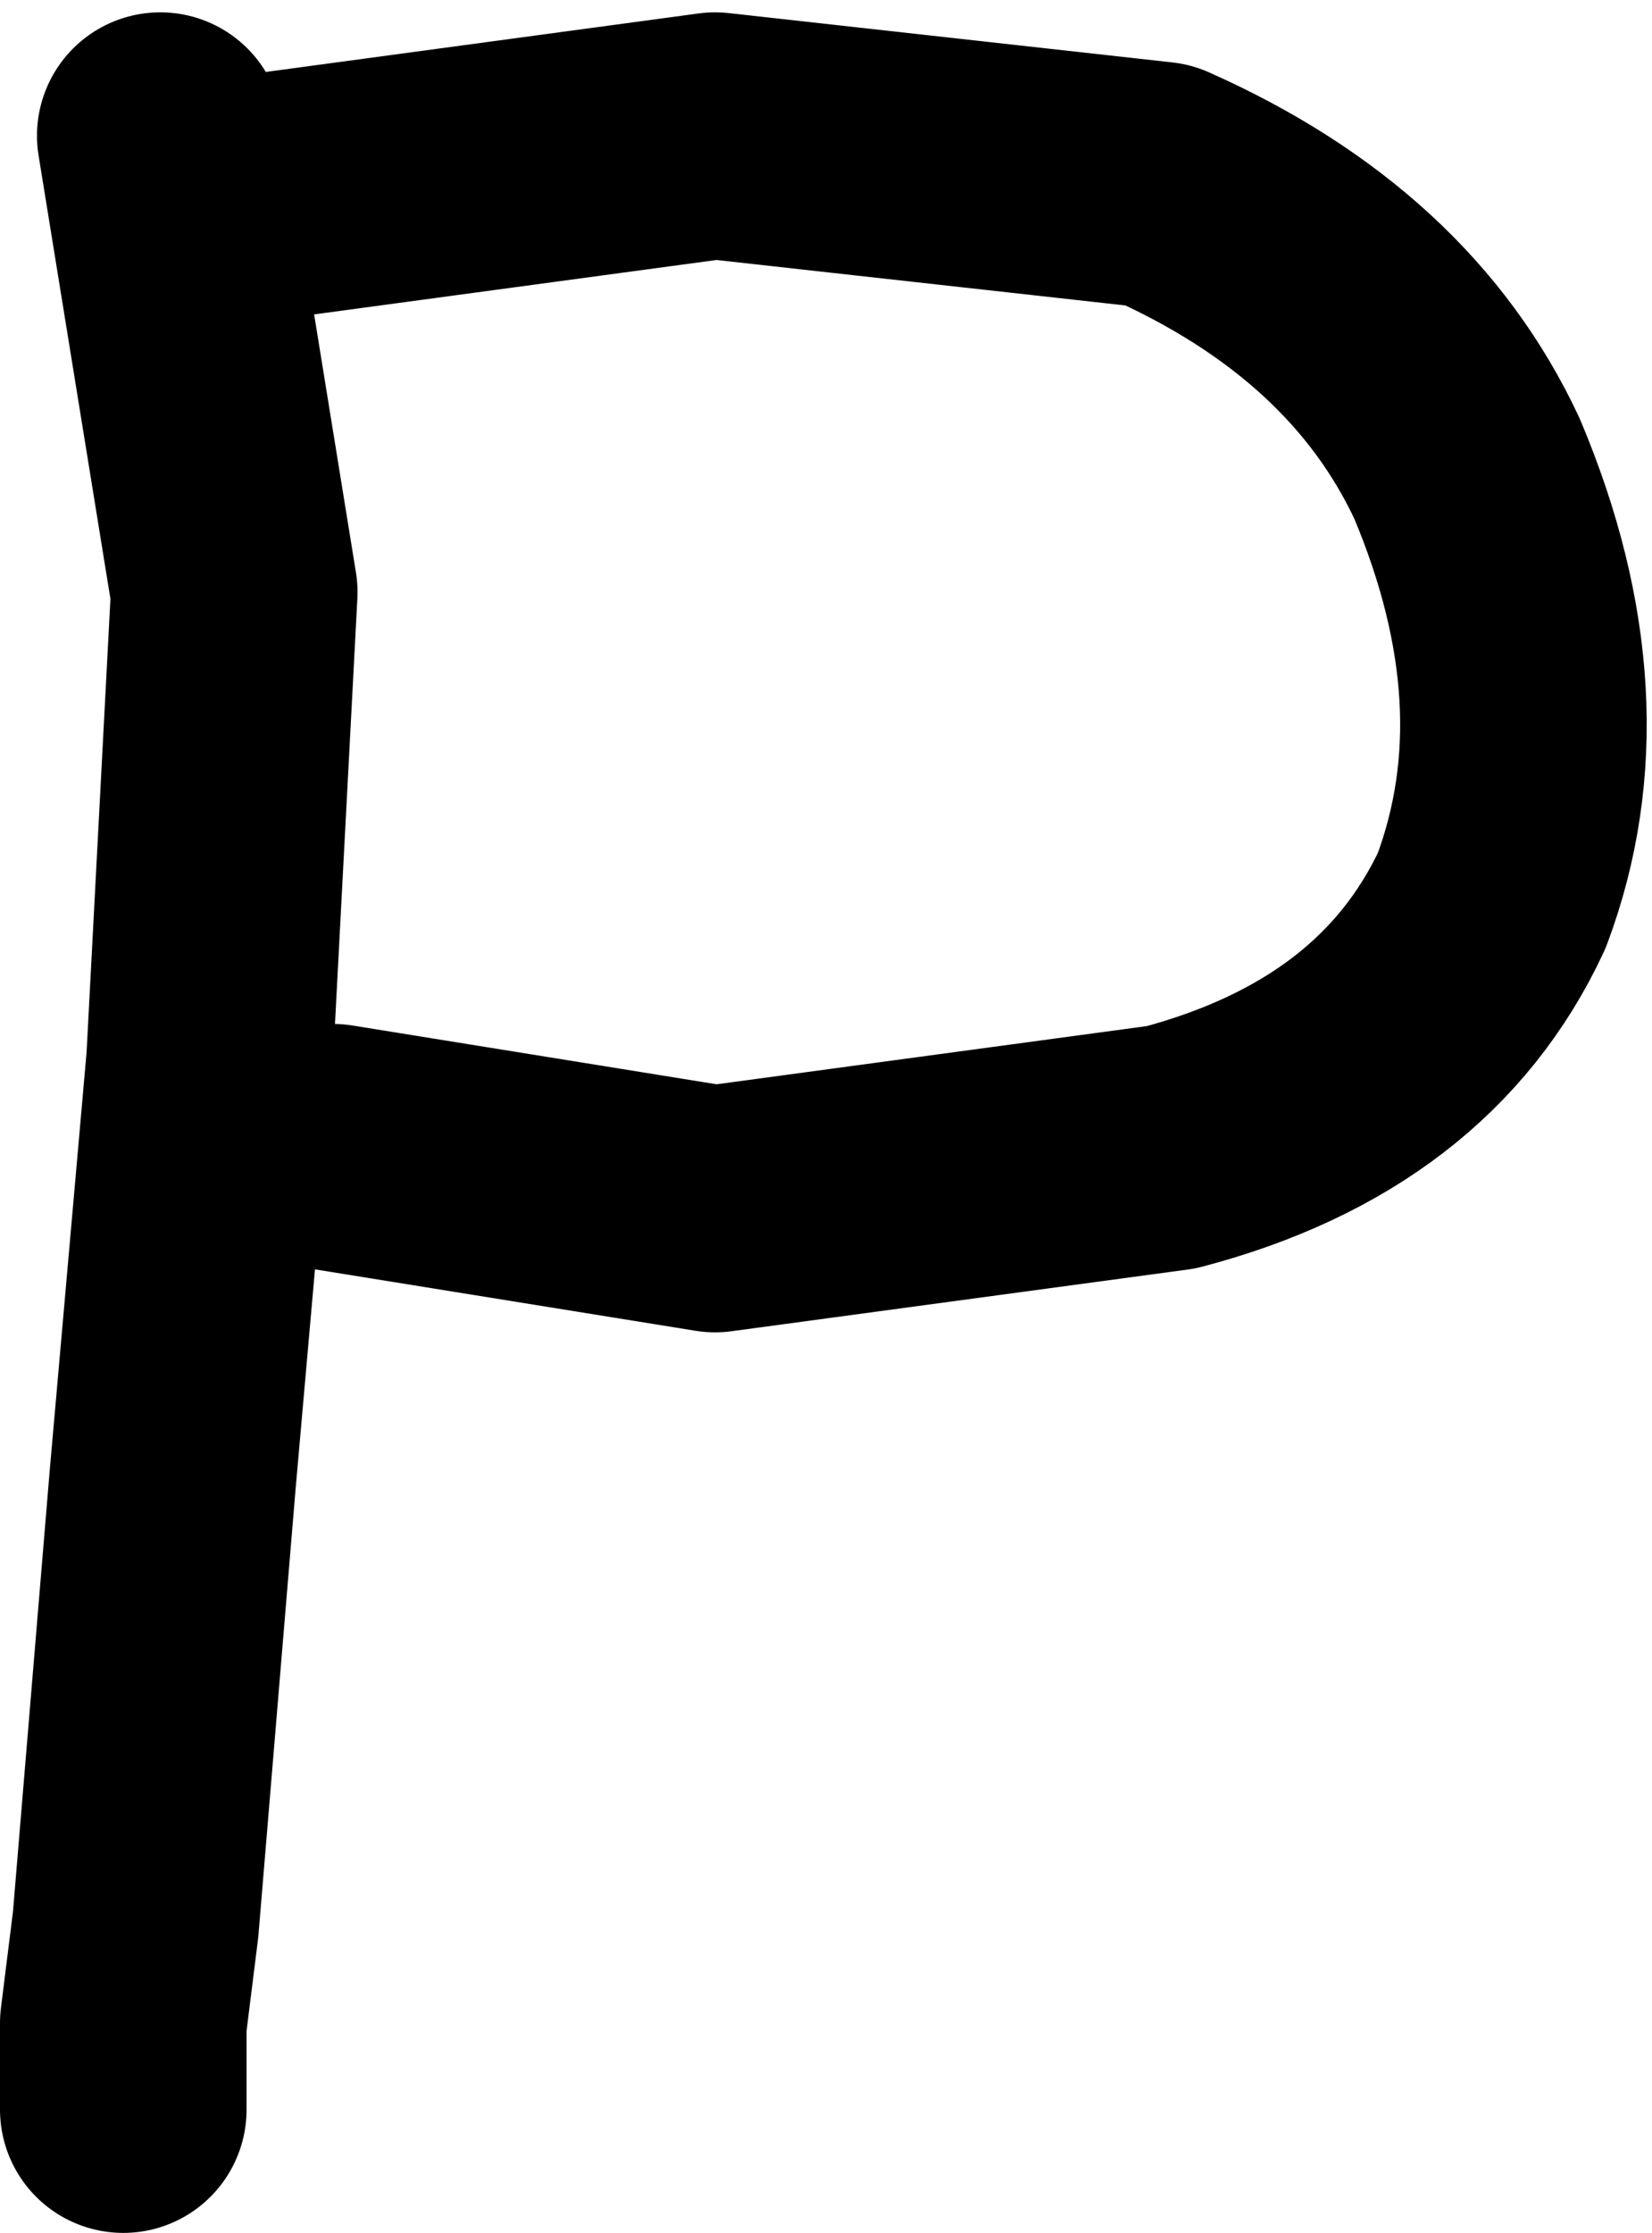
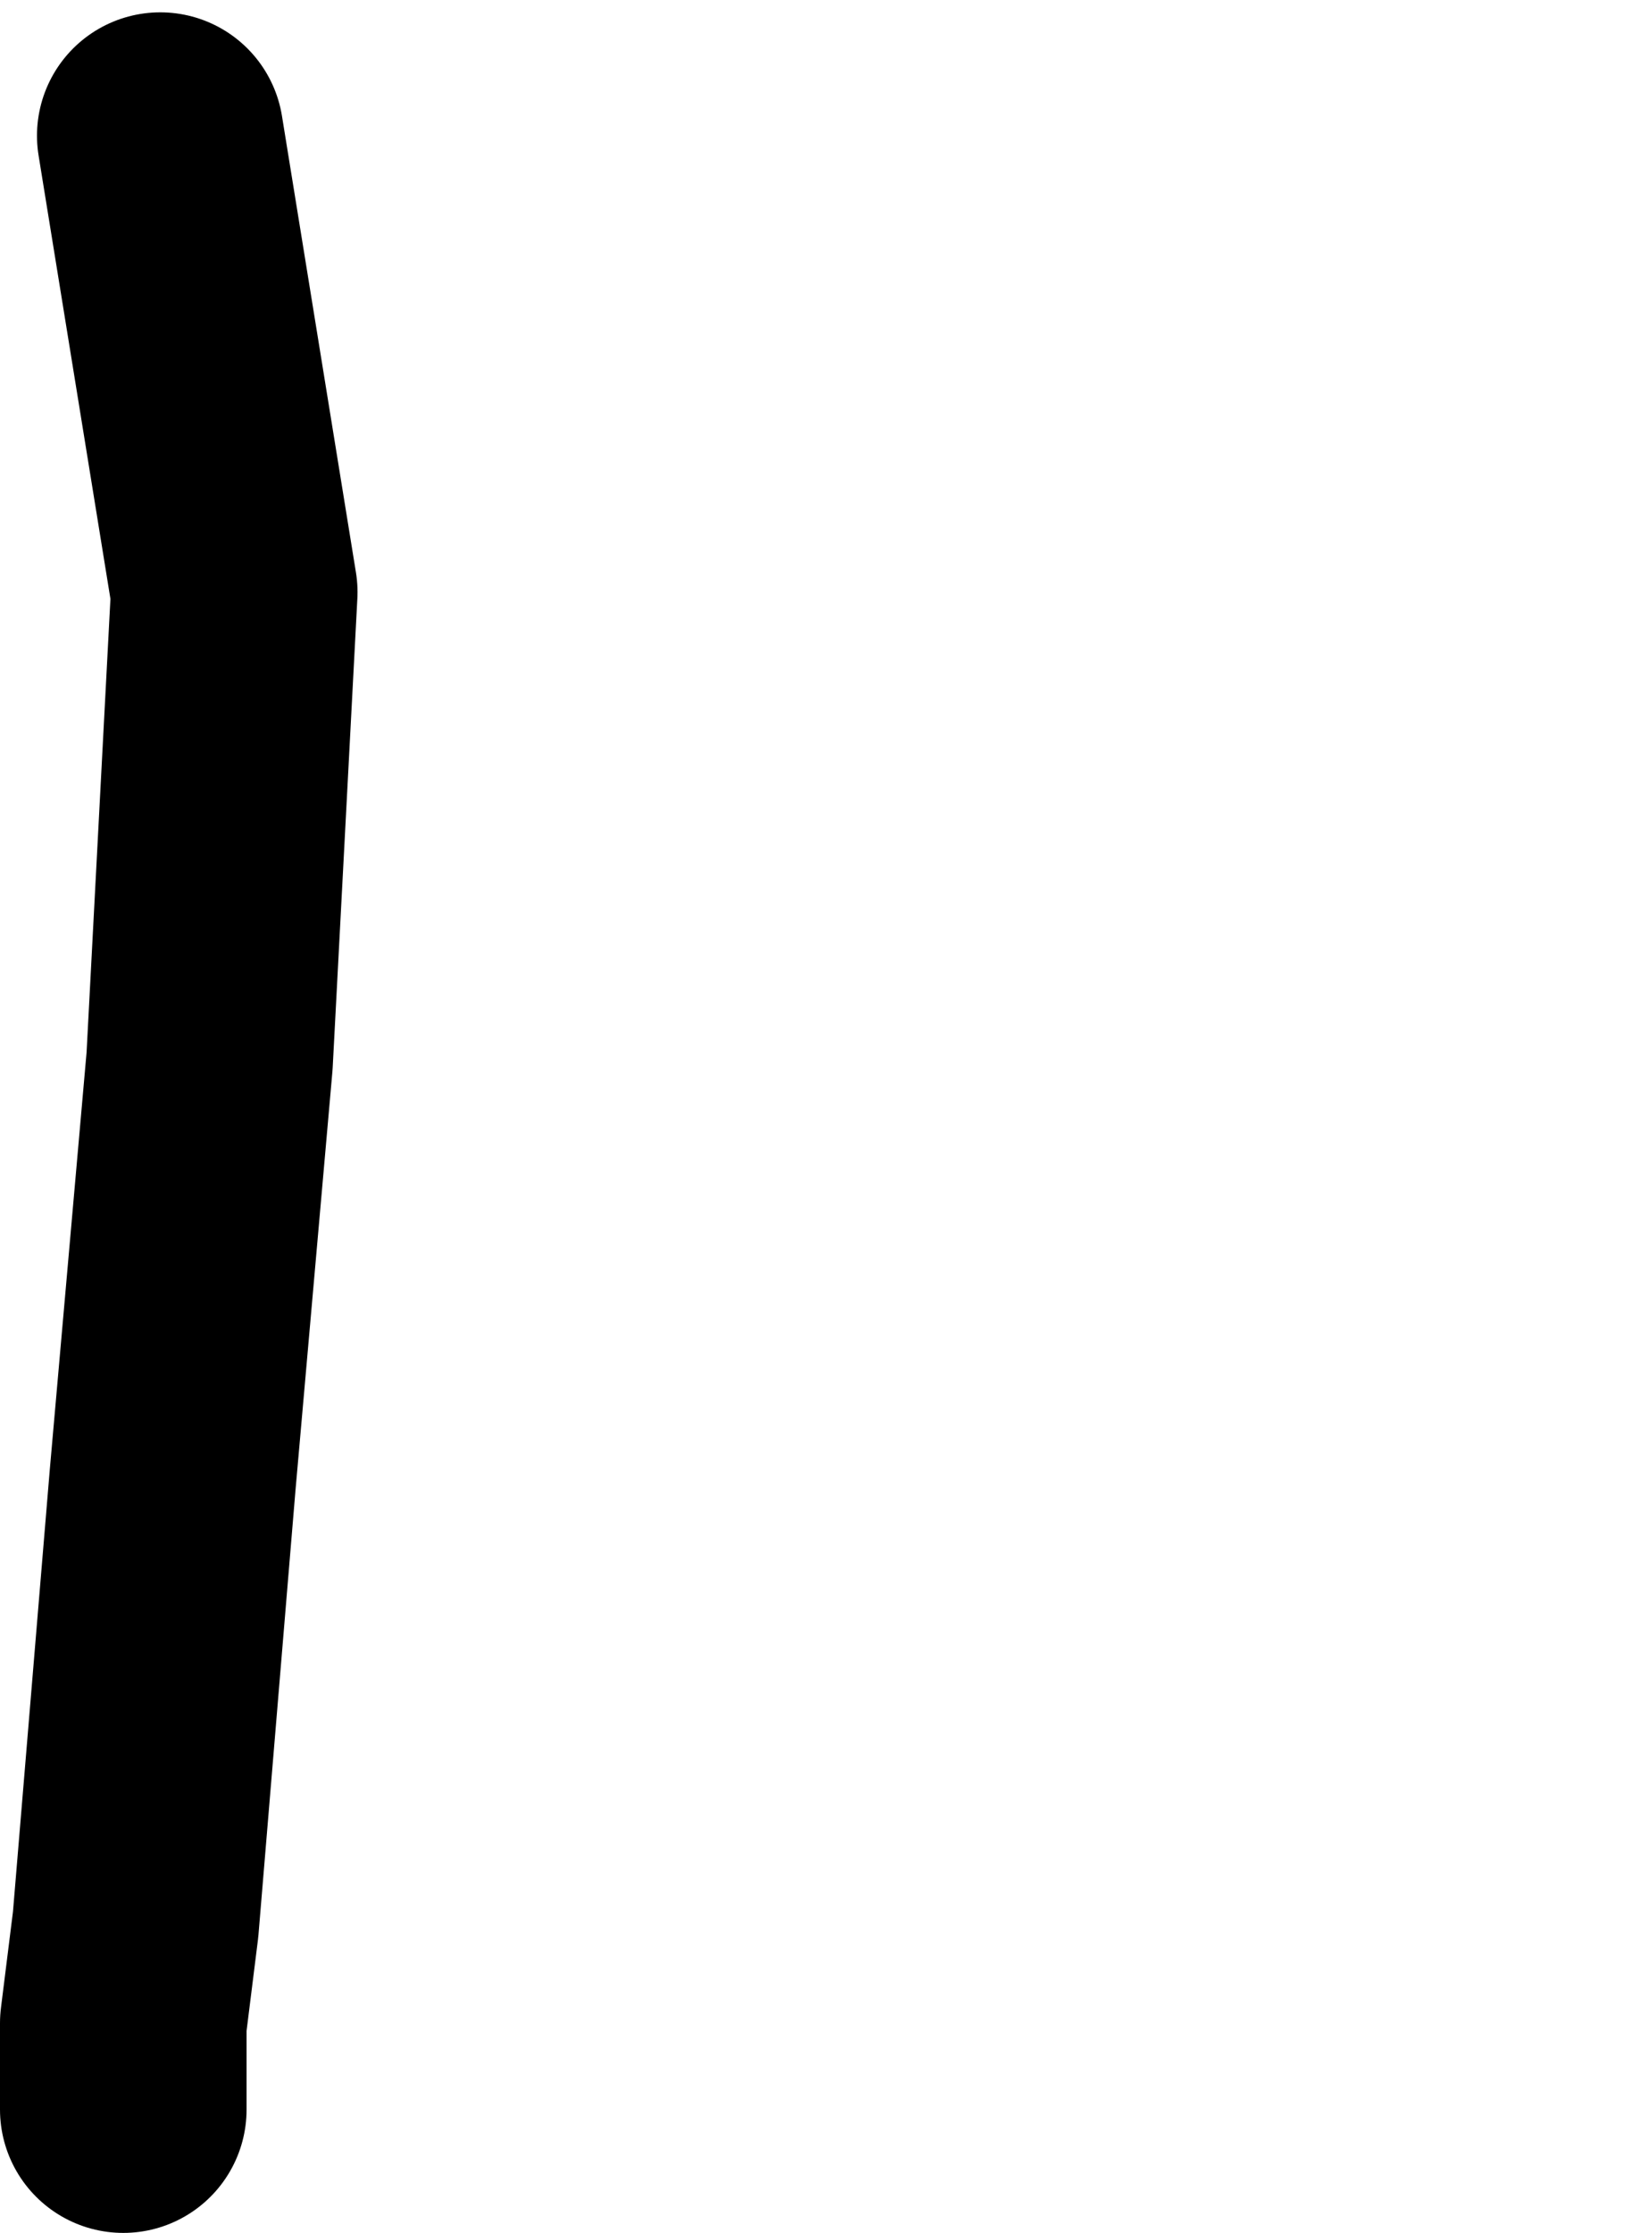
<svg xmlns="http://www.w3.org/2000/svg" height="9.05px" width="6.7px">
  <g transform="matrix(1.0, 0.0, 0.0, 1.0, 3.15, 4.7)">
    <path d="M-2.5 -4.15 L-2.2 -2.3 -2.3 -0.4 -2.45 1.3 -2.6 3.1 -2.65 3.5 -2.65 3.85" fill="none" stroke="#000000" stroke-linecap="round" stroke-linejoin="round" stroke-width="1.0" />
-     <path d="M-2.1 -3.9 L-0.25 -4.15 1.55 -3.95 Q2.45 -3.55 2.8 -2.8 3.2 -1.85 2.9 -1.05 2.55 -0.3 1.6 -0.05 L-0.25 0.2 -1.8 -0.05" fill="none" stroke="#000000" stroke-linecap="round" stroke-linejoin="round" stroke-width="1.0" />
  </g>
</svg>